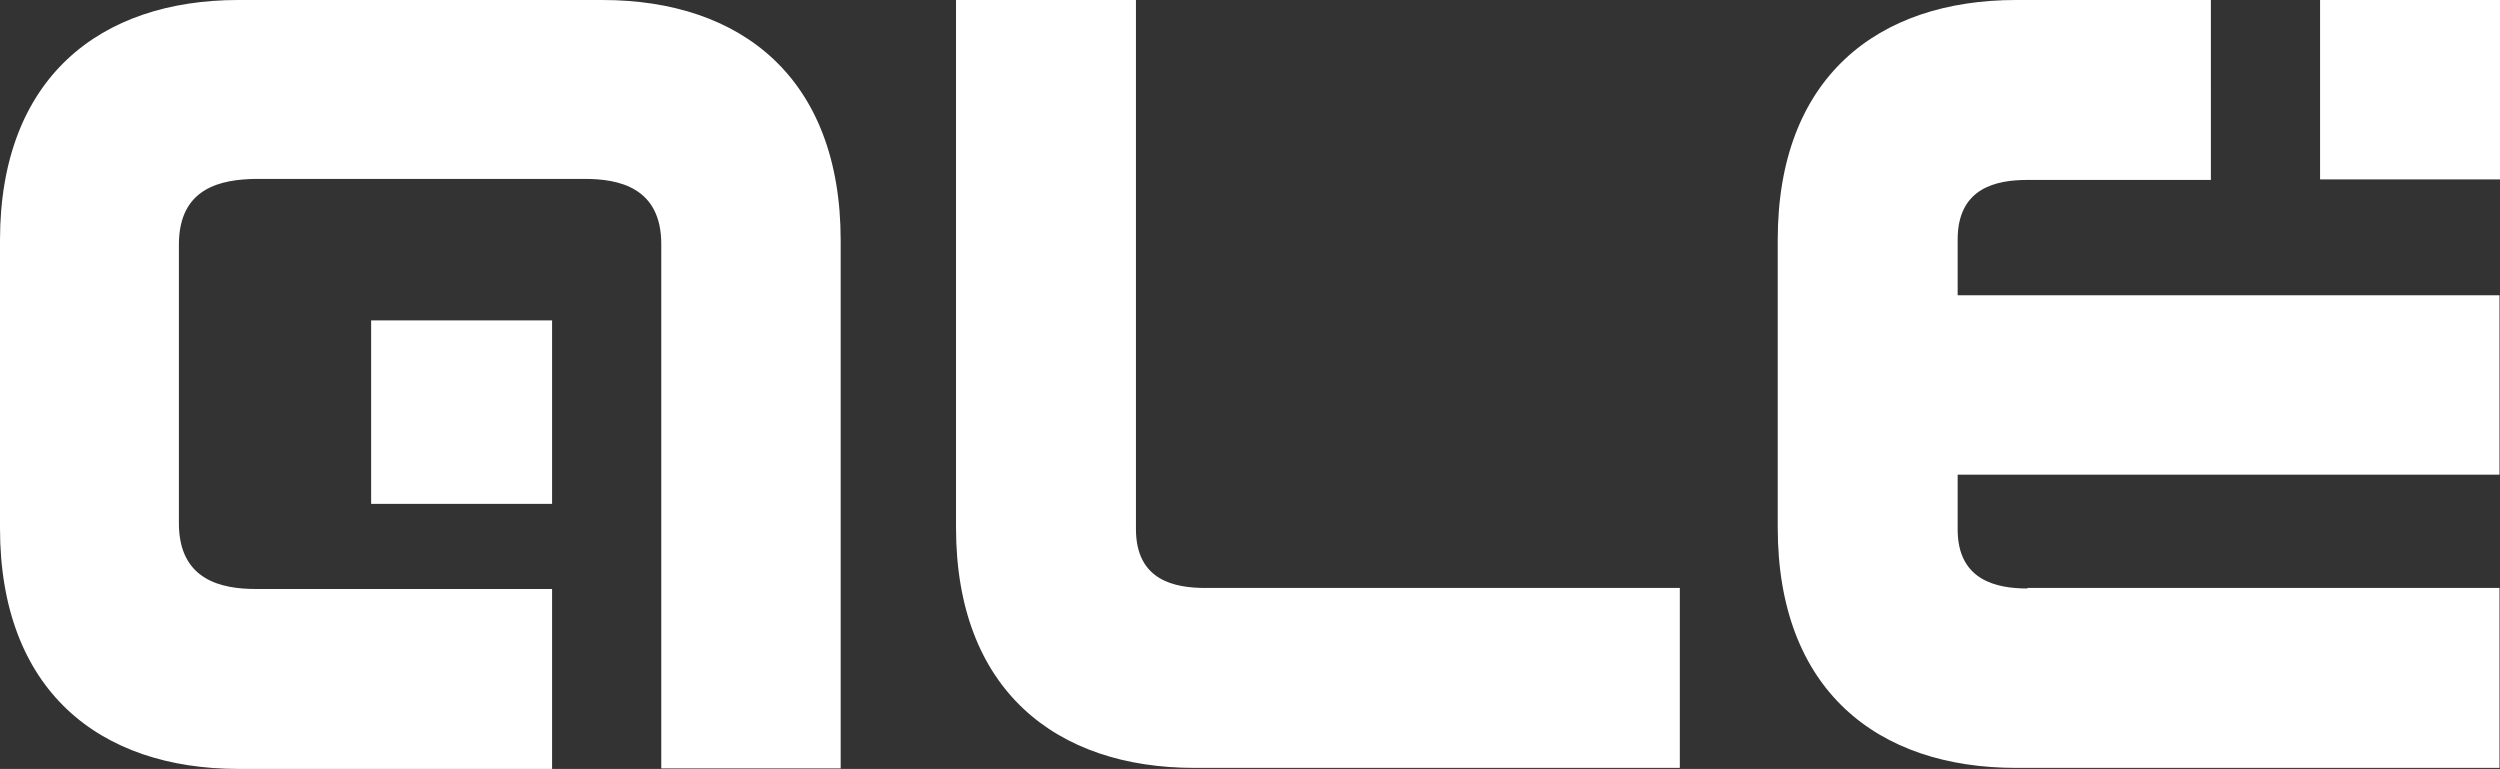
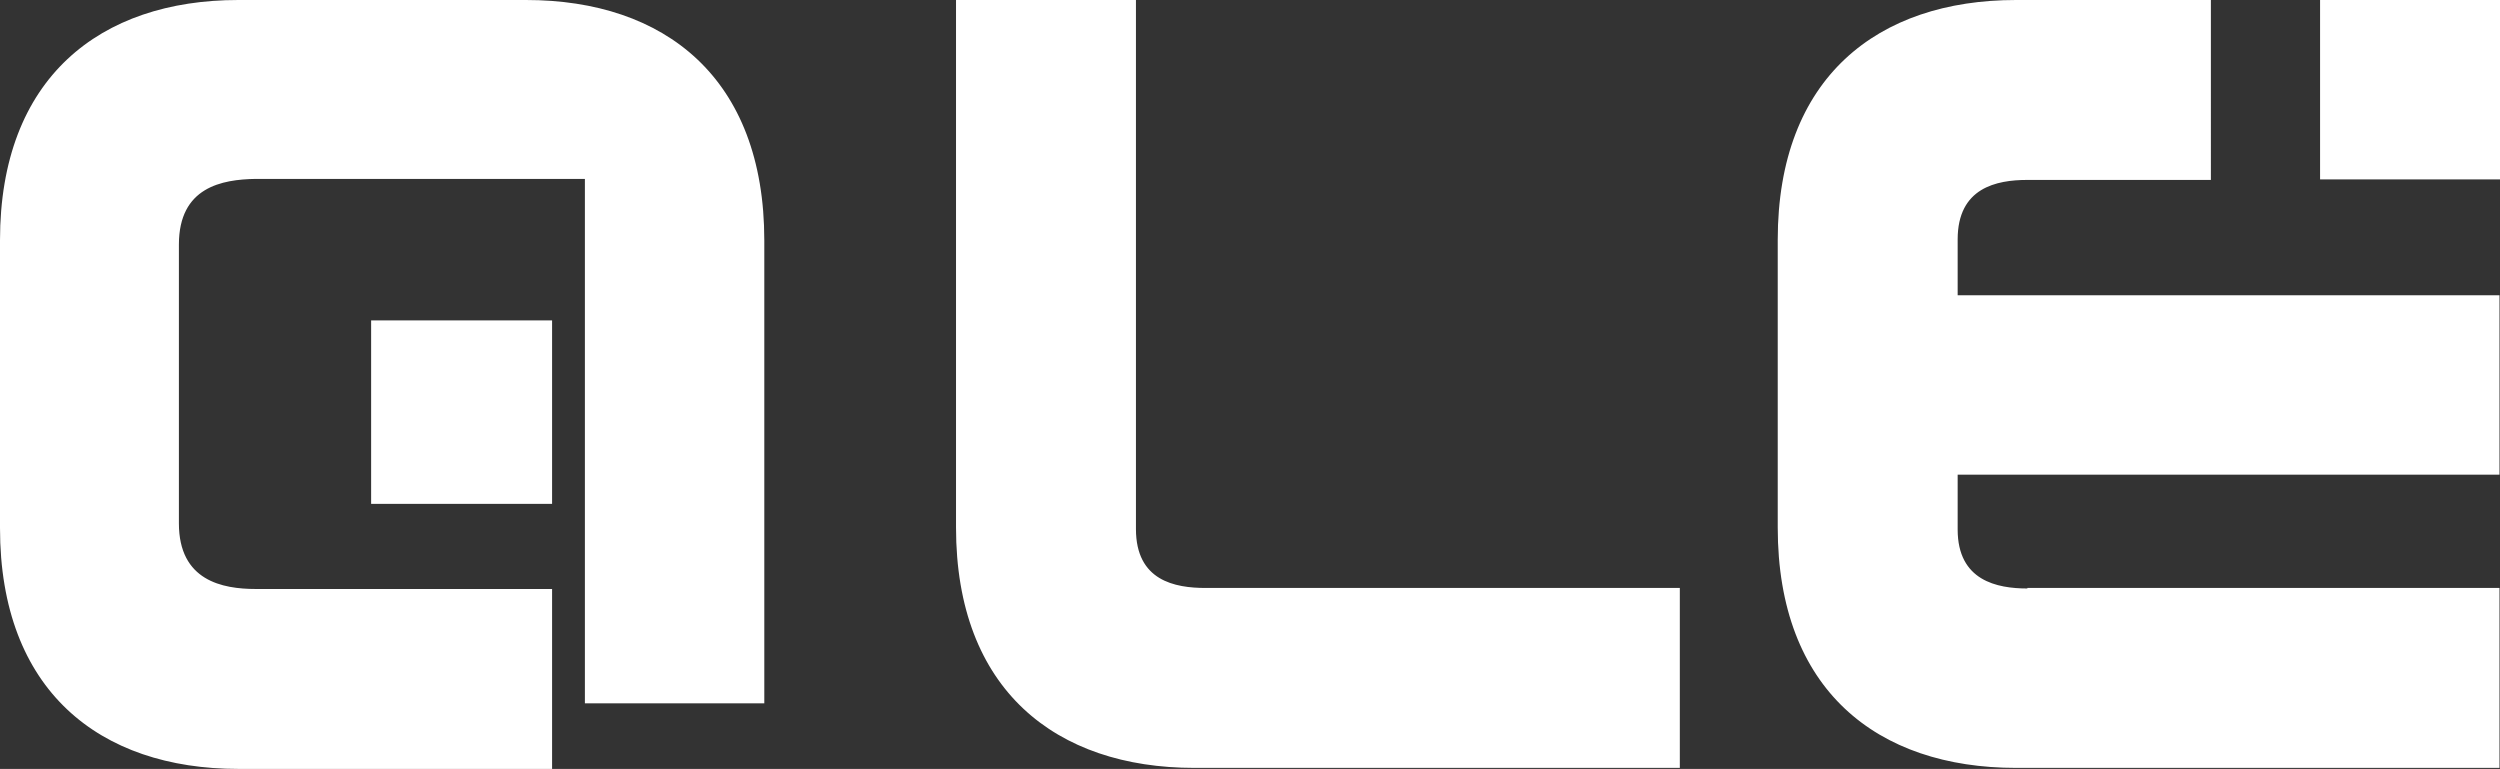
<svg xmlns="http://www.w3.org/2000/svg" id="Livello_1" version="1.1" viewBox="0 0 487.7 150">
  <rect x="0" y="0" width="487.7" height="150" fill="#333333" stroke="none" />
  <defs>
    <style>
      .st0 {
        fill: #fff;
      }
    </style>
  </defs>
  <g id="Raggruppa_72926">
    <g id="Raggruppa_71804">
-       <path id="Tracciato_56431" class="st0" d="M107.7,98.3v-35.8h-35.3v35.8h35.3ZM117.4,0H46.5C19.5,0,0,15.2,0,46.9v56.1c0,31.7,19.4,47,46.5,47h61.2v-35.1h-57.8c-6.5,0-15-1.6-15-12.8v-54.4c0-11.2,8.4-12.7,15-12.8h64.2c6.5,0,14.9,1.6,14.9,12.7v102.3h35V46.9c0-31.7-19.4-46.9-46.5-46.9M221.6,103.3V0h-35.1v102.9c0,31.7,19.5,46.9,46.5,46.9h94.7v-35.1h-92.5c-6,0-13.6-1.4-13.6-11.5M395.5,114.8c-5.9,0-13.6-1.5-13.6-11.5v-10.7h105.7v-35h-105.7v-10.9c0-10.1,7.6-11.6,13.6-11.6h35.8V0h-38c-27,0-46.5,15.1-46.5,46.8v56.1c0,31.7,19.4,46.9,46.5,46.9h94.3v-35.1h-92.2.1ZM452.6,0v35h35.1V0h-35.1Z" />
+       <path id="Tracciato_56431" class="st0" d="M107.7,98.3v-35.8h-35.3v35.8h35.3ZM117.4,0H46.5C19.5,0,0,15.2,0,46.9v56.1c0,31.7,19.4,47,46.5,47h61.2v-35.1h-57.8c-6.5,0-15-1.6-15-12.8v-54.4c0-11.2,8.4-12.7,15-12.8h64.2v102.3h35V46.9c0-31.7-19.4-46.9-46.5-46.9M221.6,103.3V0h-35.1v102.9c0,31.7,19.5,46.9,46.5,46.9h94.7v-35.1h-92.5c-6,0-13.6-1.4-13.6-11.5M395.5,114.8c-5.9,0-13.6-1.5-13.6-11.5v-10.7h105.7v-35h-105.7v-10.9c0-10.1,7.6-11.6,13.6-11.6h35.8V0h-38c-27,0-46.5,15.1-46.5,46.8v56.1c0,31.7,19.4,46.9,46.5,46.9h94.3v-35.1h-92.2.1ZM452.6,0v35h35.1V0h-35.1Z" />
    </g>
  </g>
</svg>